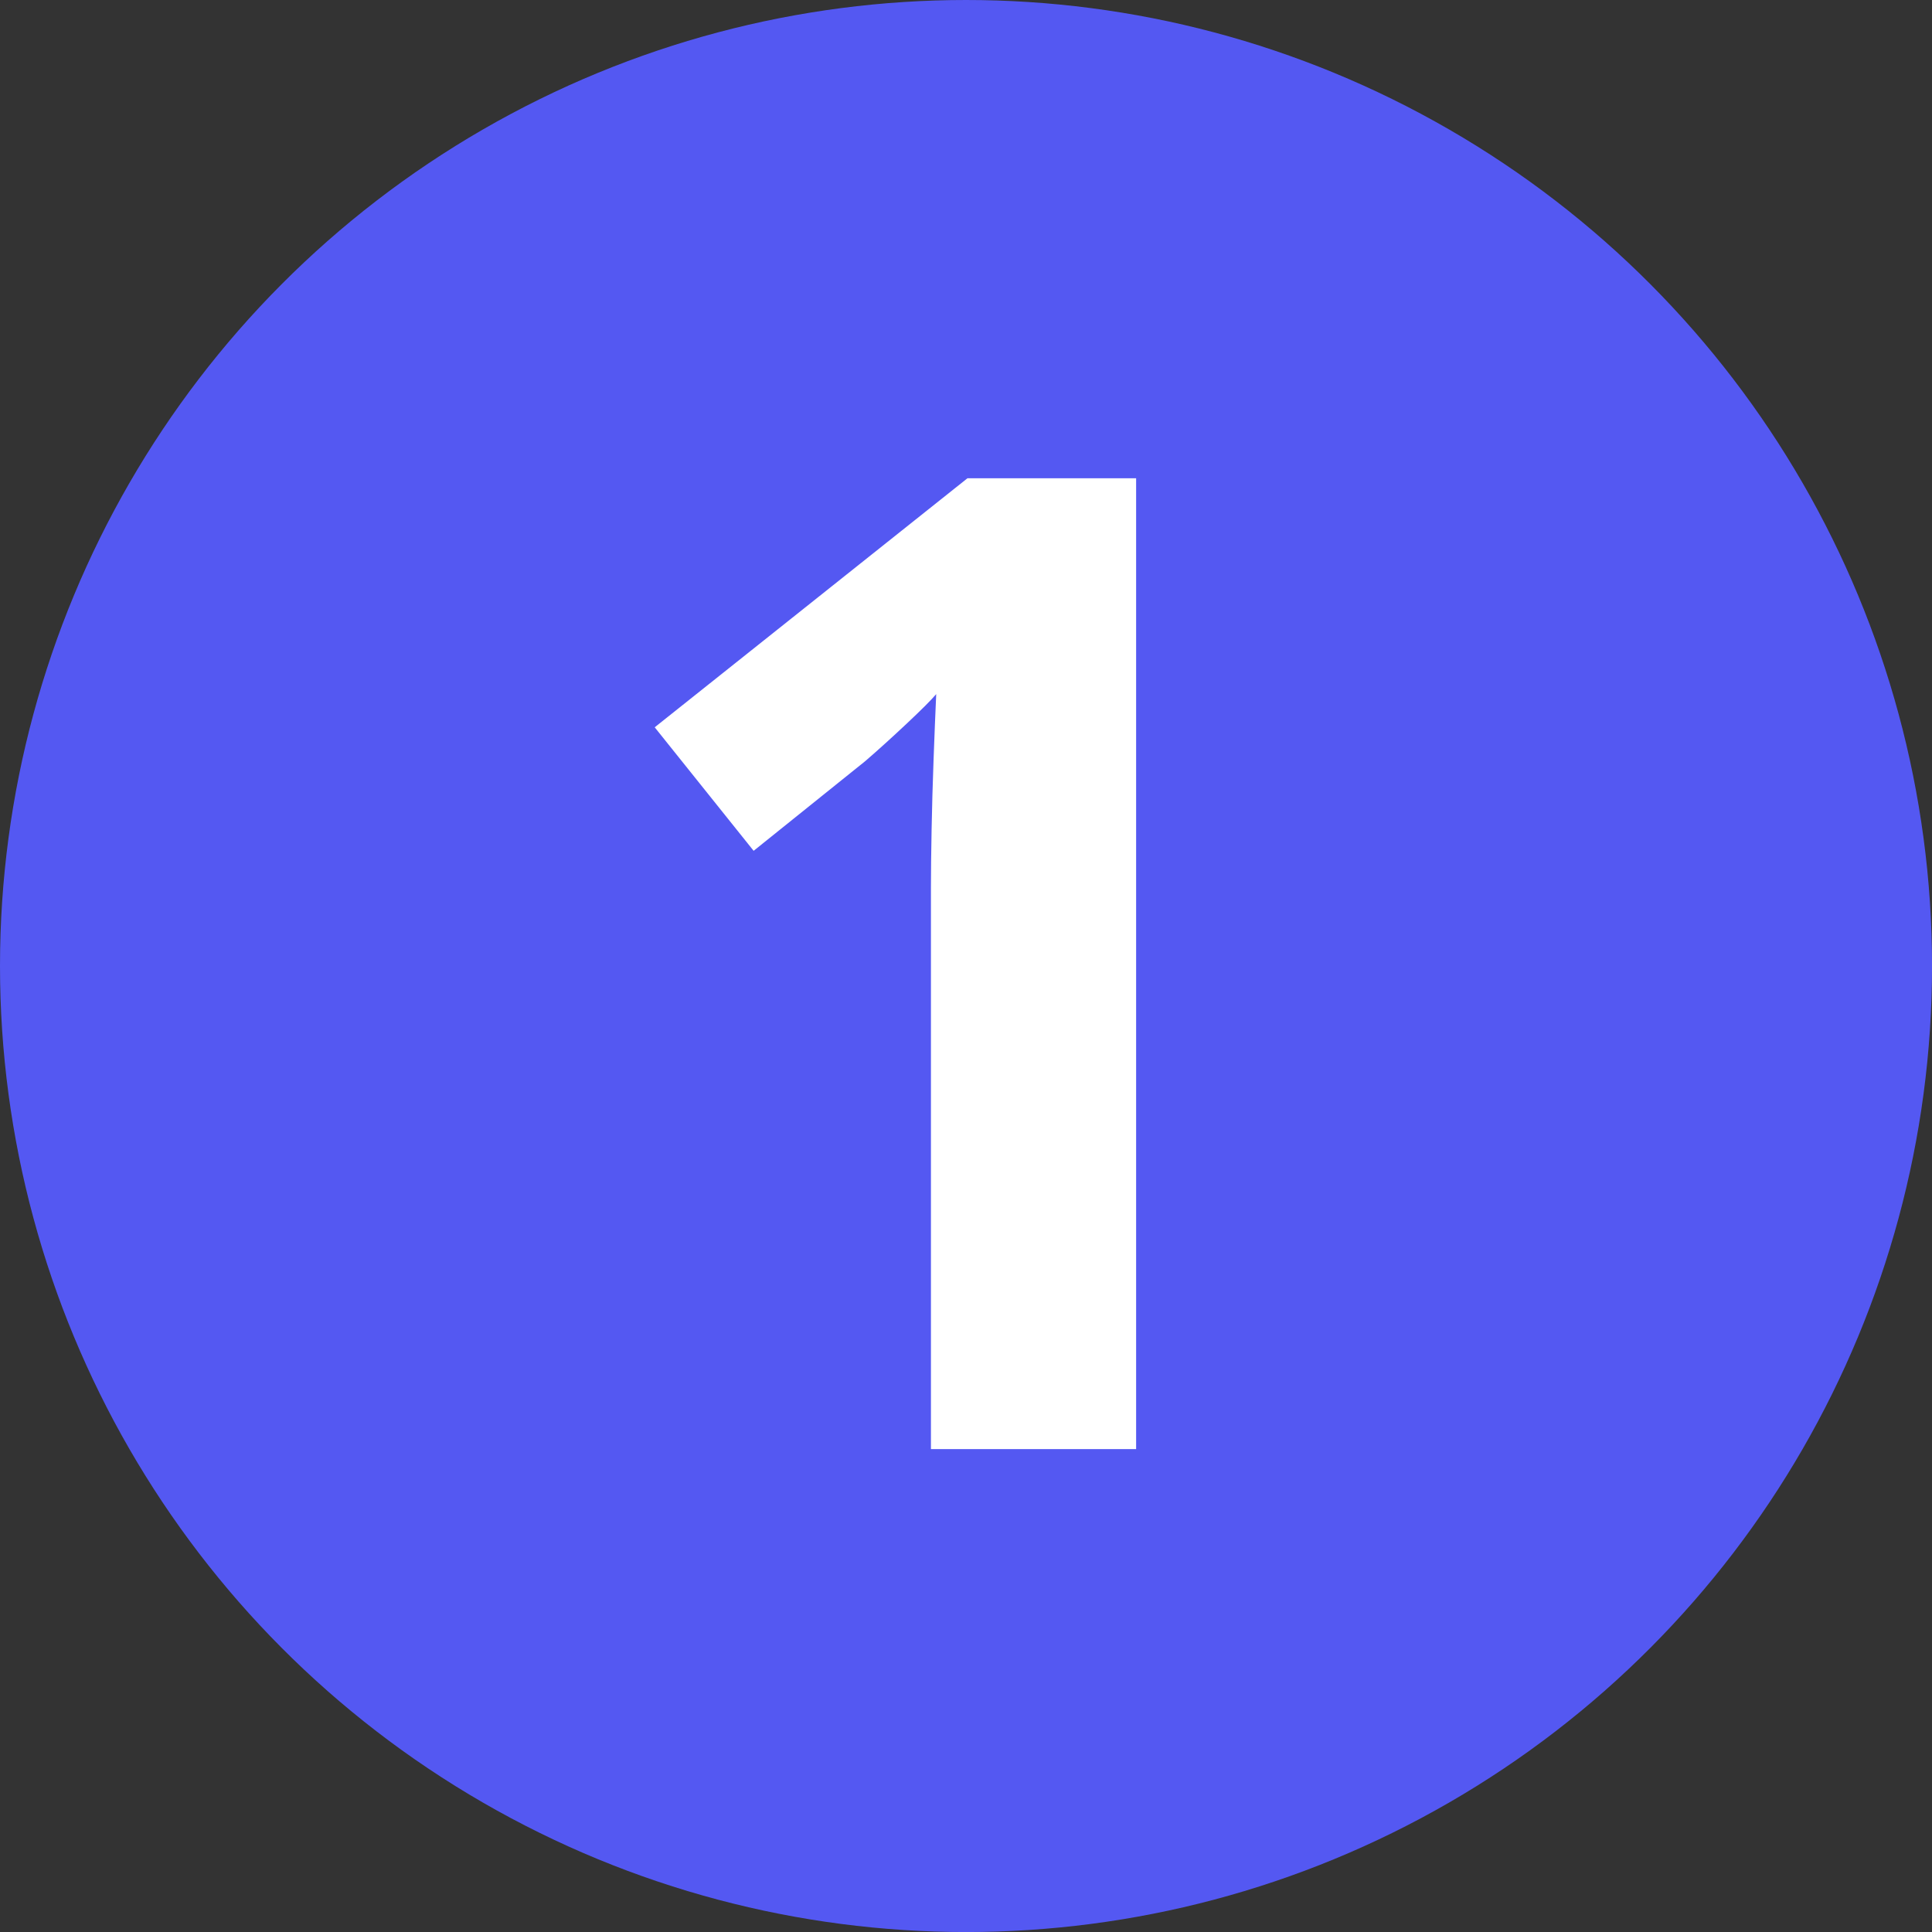
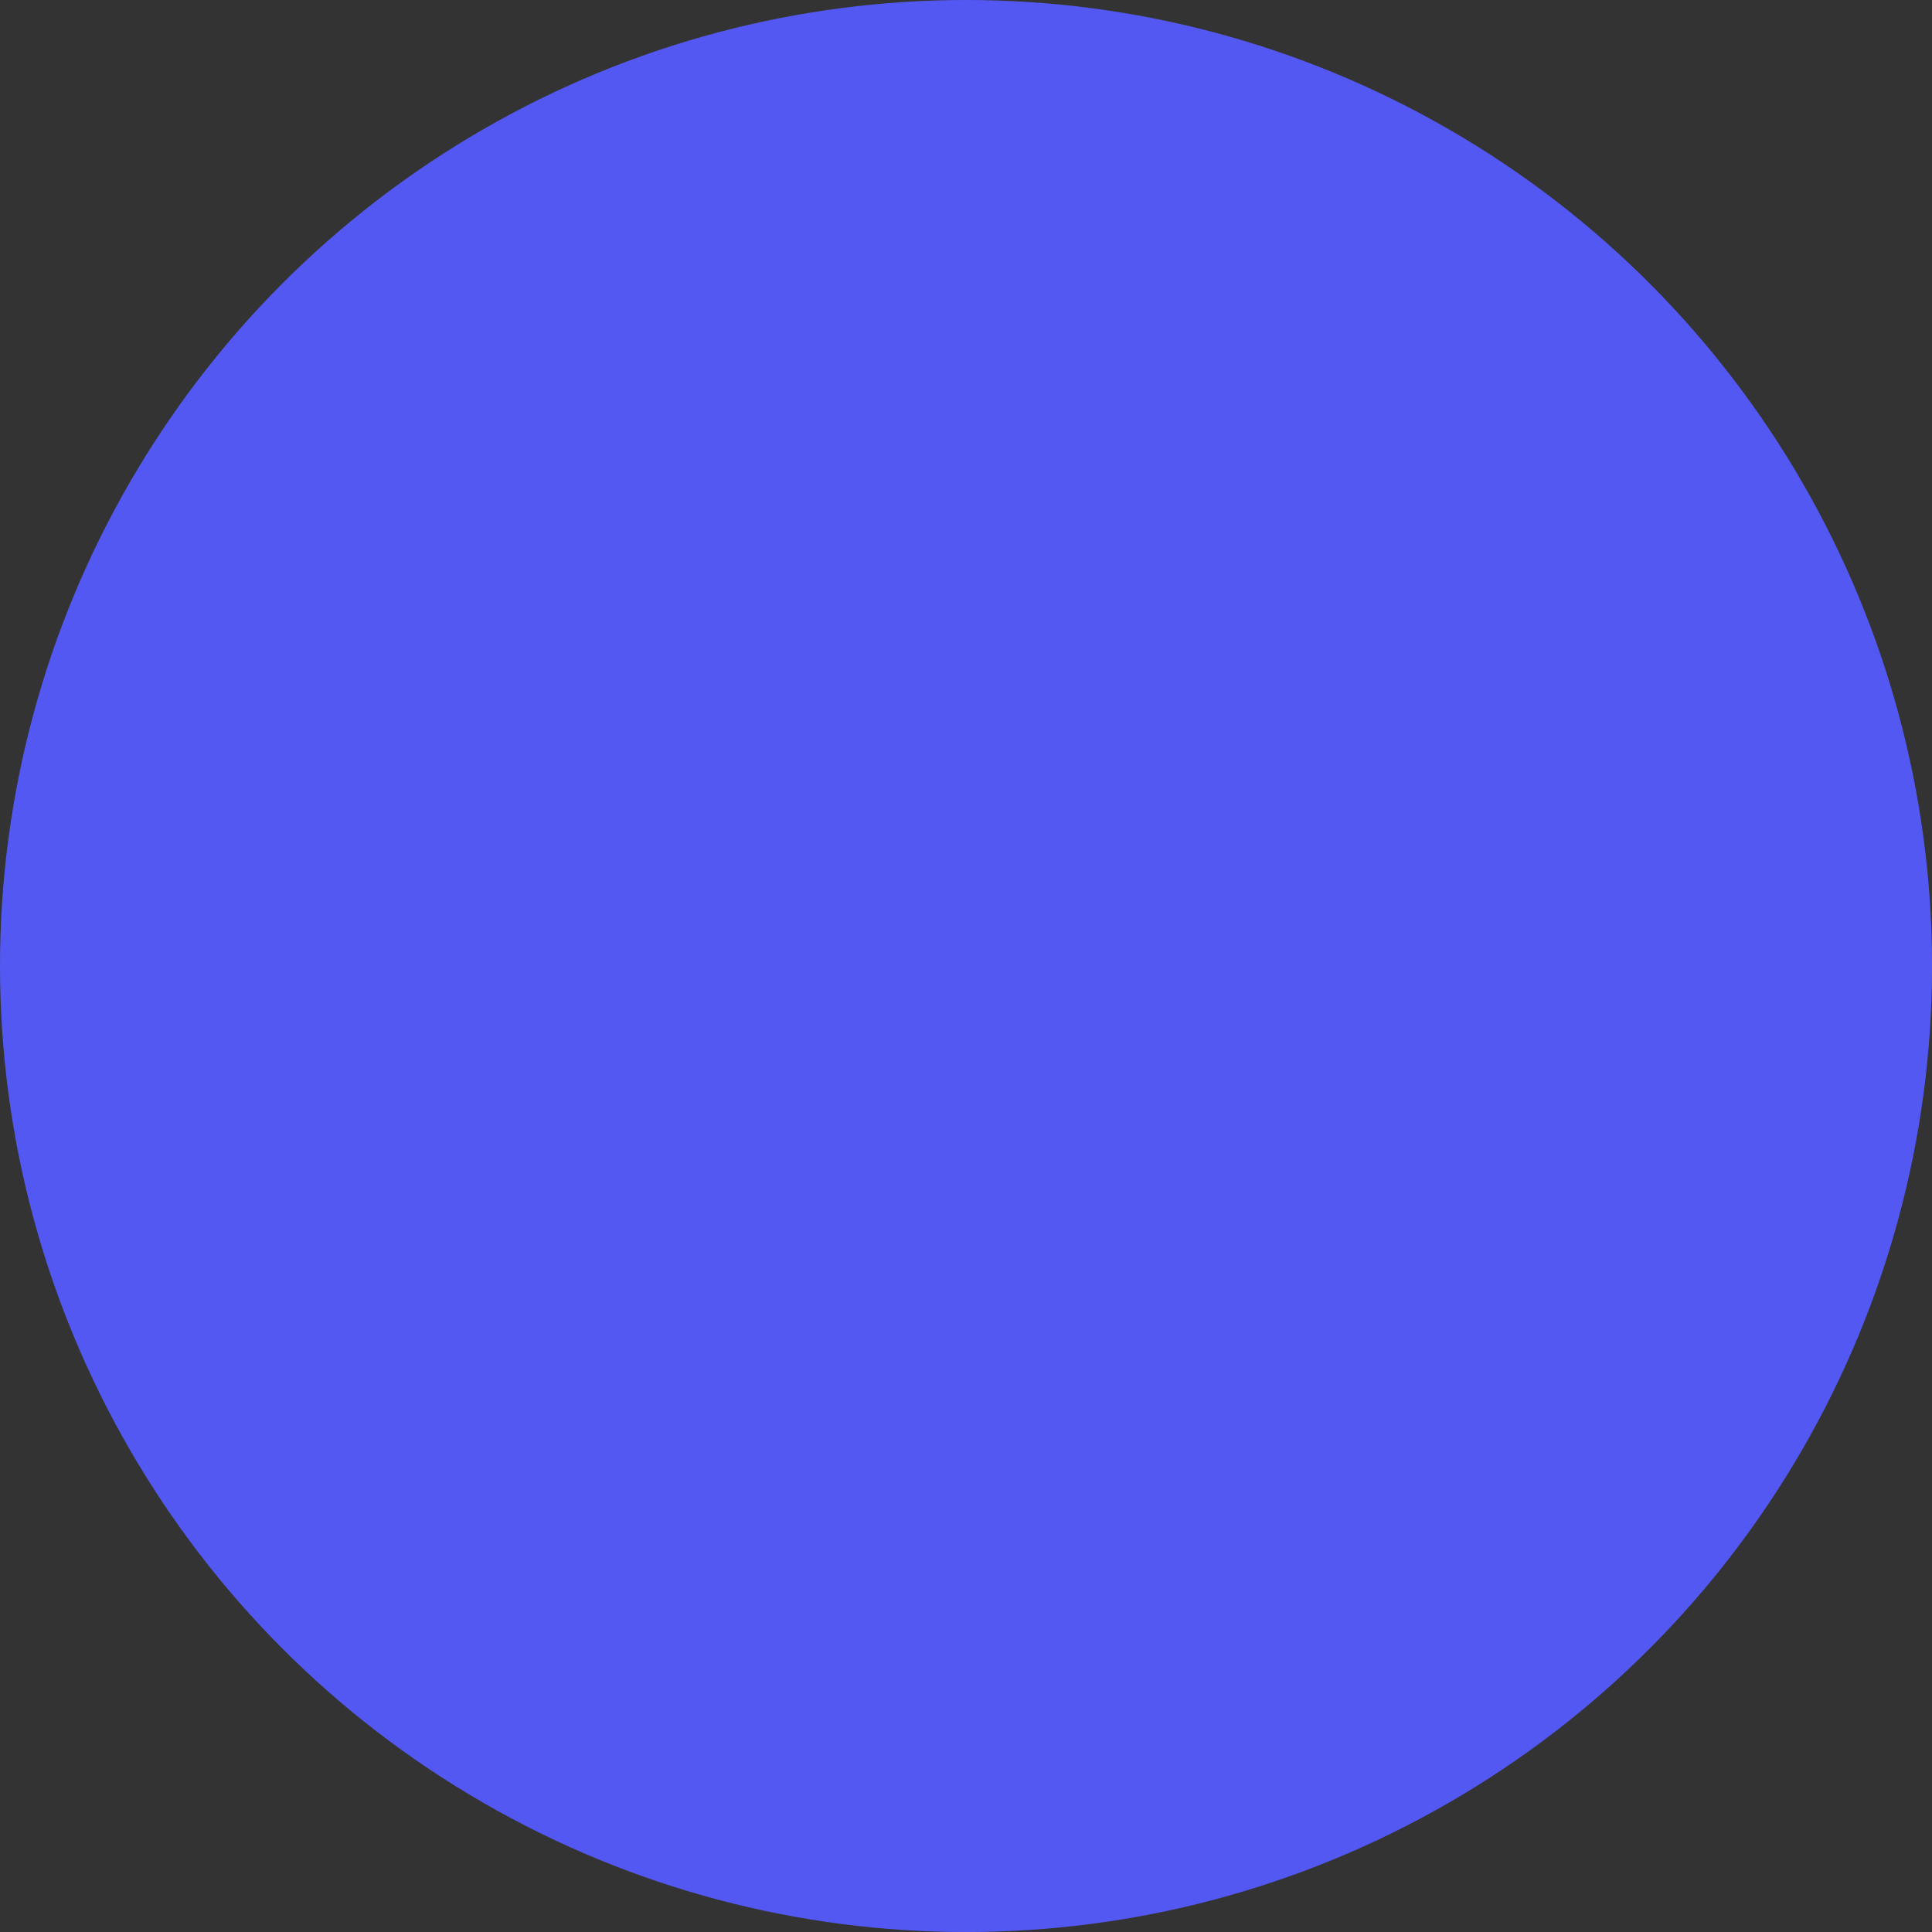
<svg xmlns="http://www.w3.org/2000/svg" width="497.23" height="497.23" viewBox="0 0 497.23 497.23">
  <rect x="0" y="0" width="497.23" height="497.23" fill="#333333" stroke="none" />
  <defs>
    <style>
      .cls-1 {
        fill: #fff;
      }

      .cls-2 {
        fill: #5458f2;
      }
    </style>
  </defs>
  <g id="Lager_2" data-name="Lager 2">
    <circle class="cls-2" cx="248.62" cy="248.62" r="248.62" />
  </g>
  <g id="_1" data-name="1">
-     <path class="cls-1" d="m292.4,372.95h-52.81v-144.58c0-3.99.06-8.91.17-14.78.11-5.87.28-11.9.51-18.12.23-6.21.45-11.82.68-16.83-1.25,1.48-3.79,4.02-7.6,7.6-3.82,3.59-7.38,6.81-10.68,9.66l-28.71,23.07-25.46-31.79,80.49-64.09h43.41v249.85Z" />
-   </g>
+     </g>
</svg>